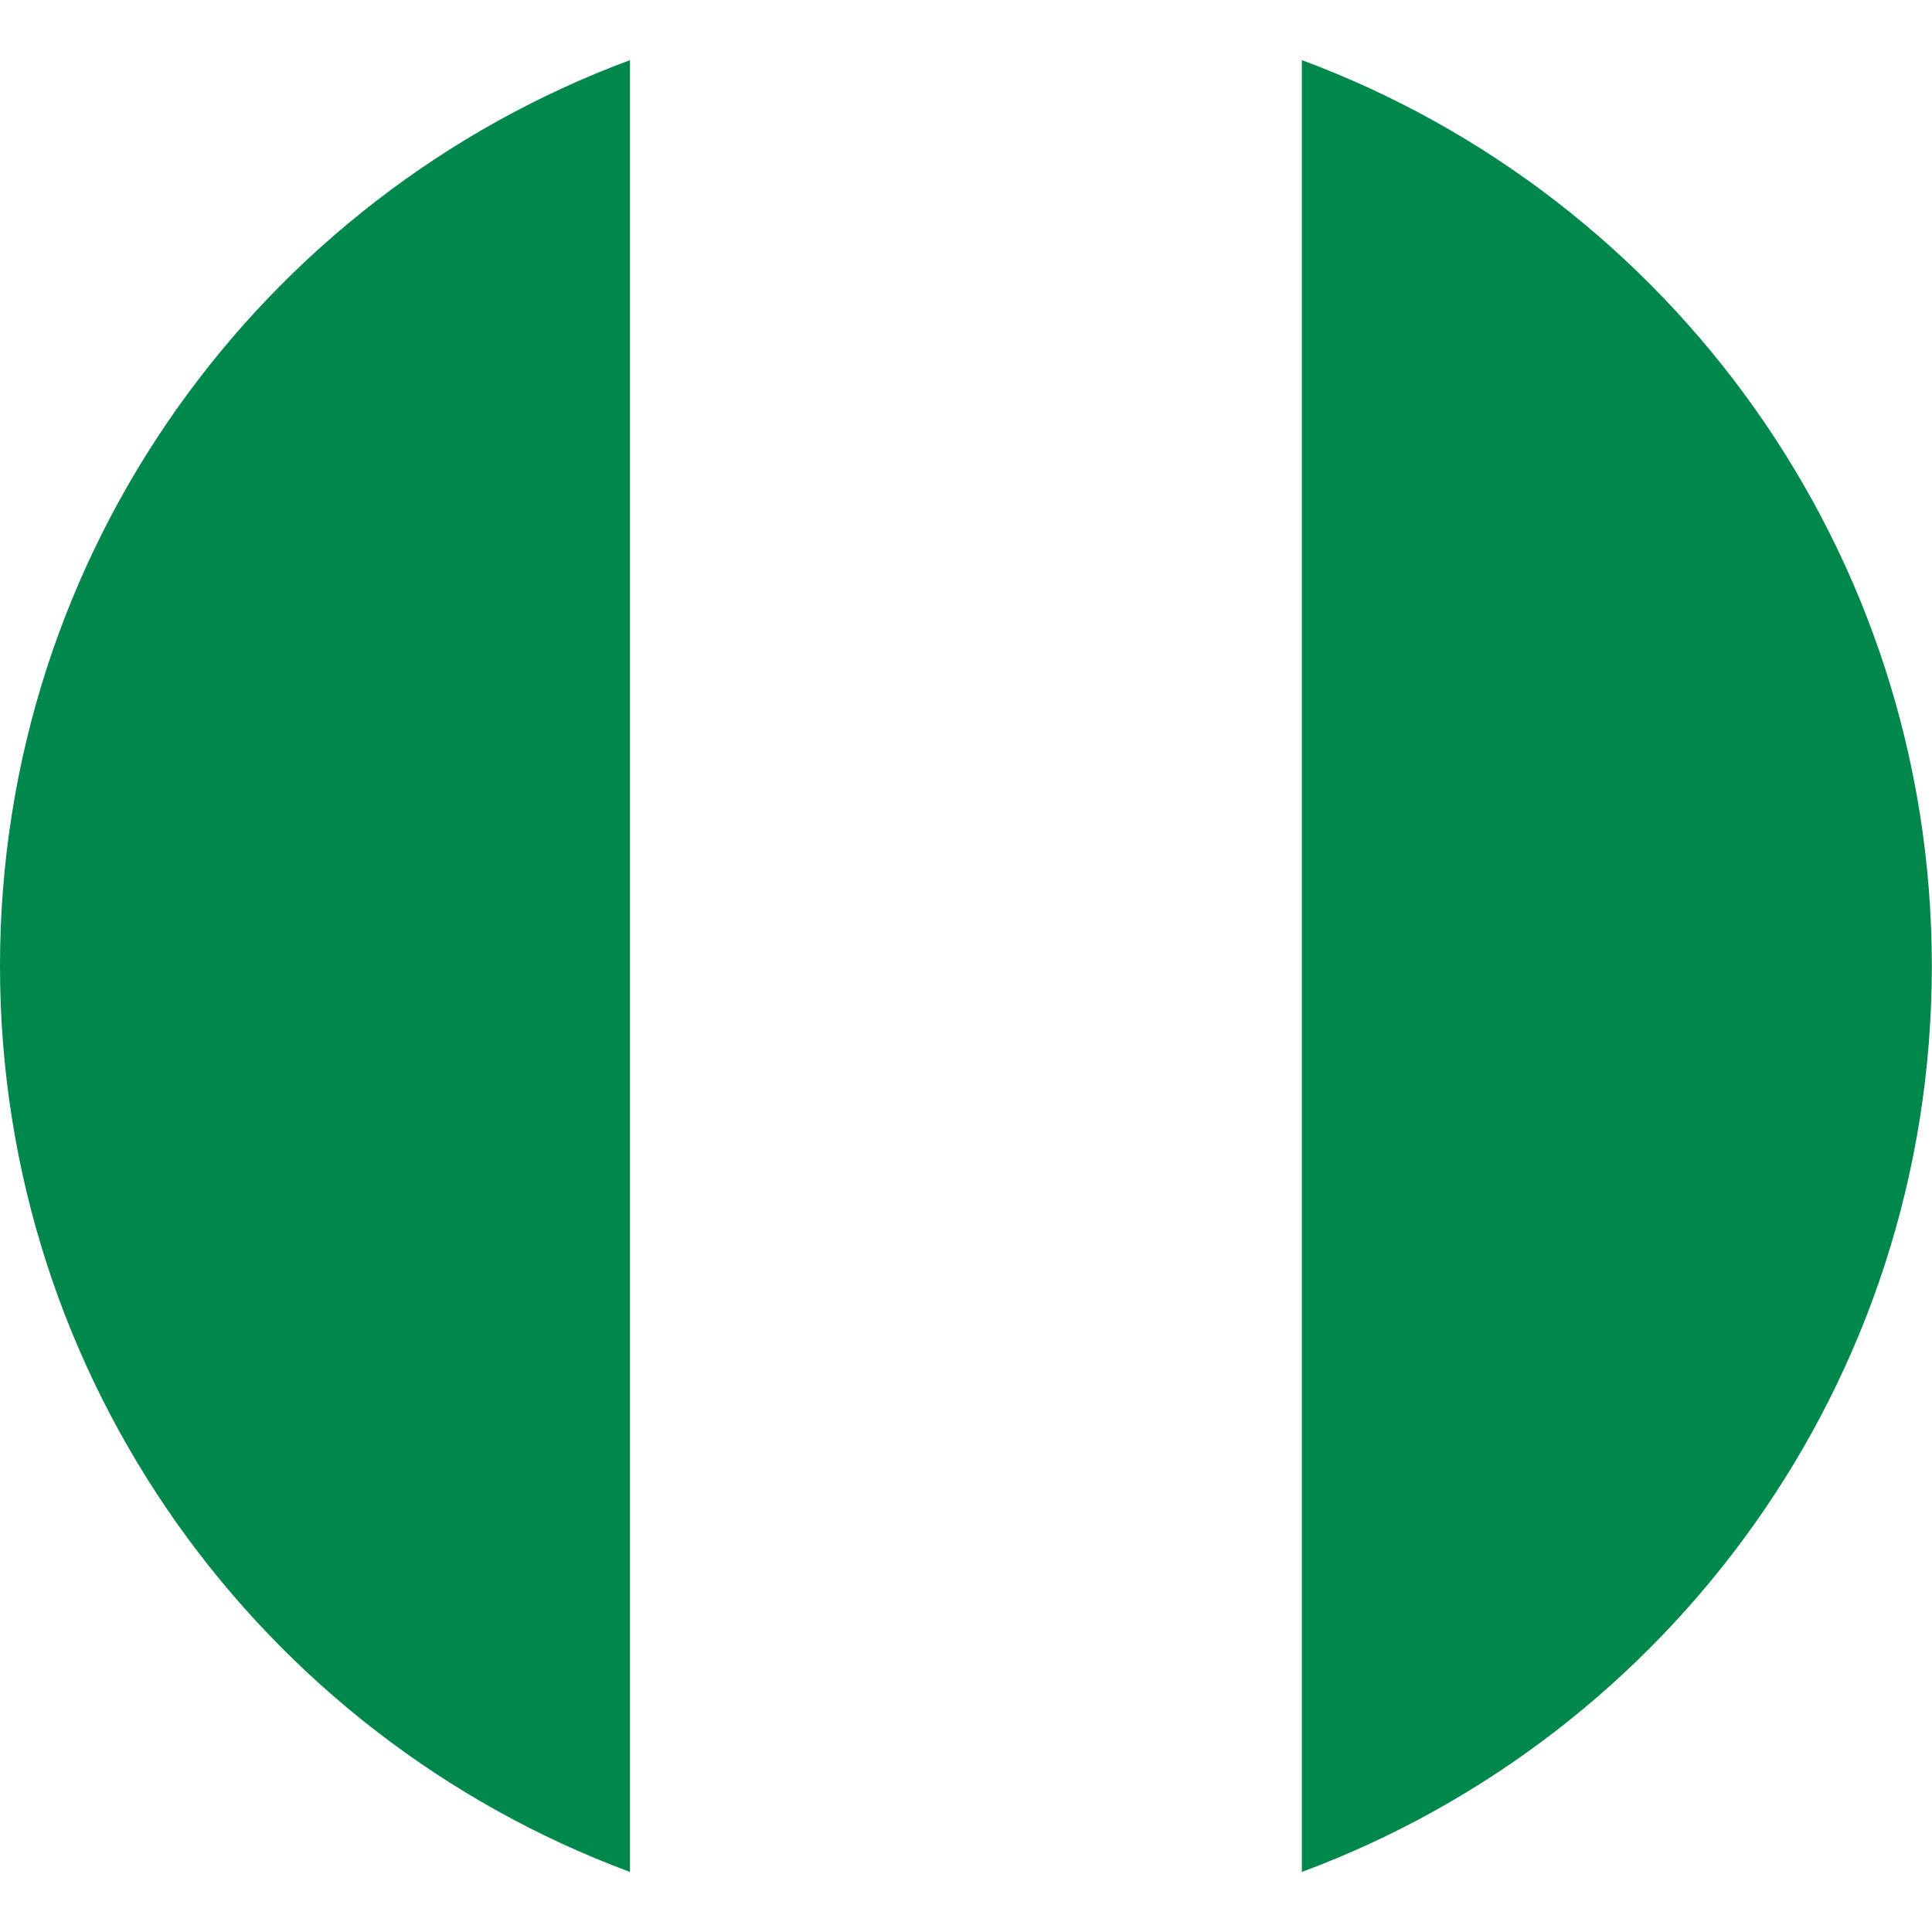
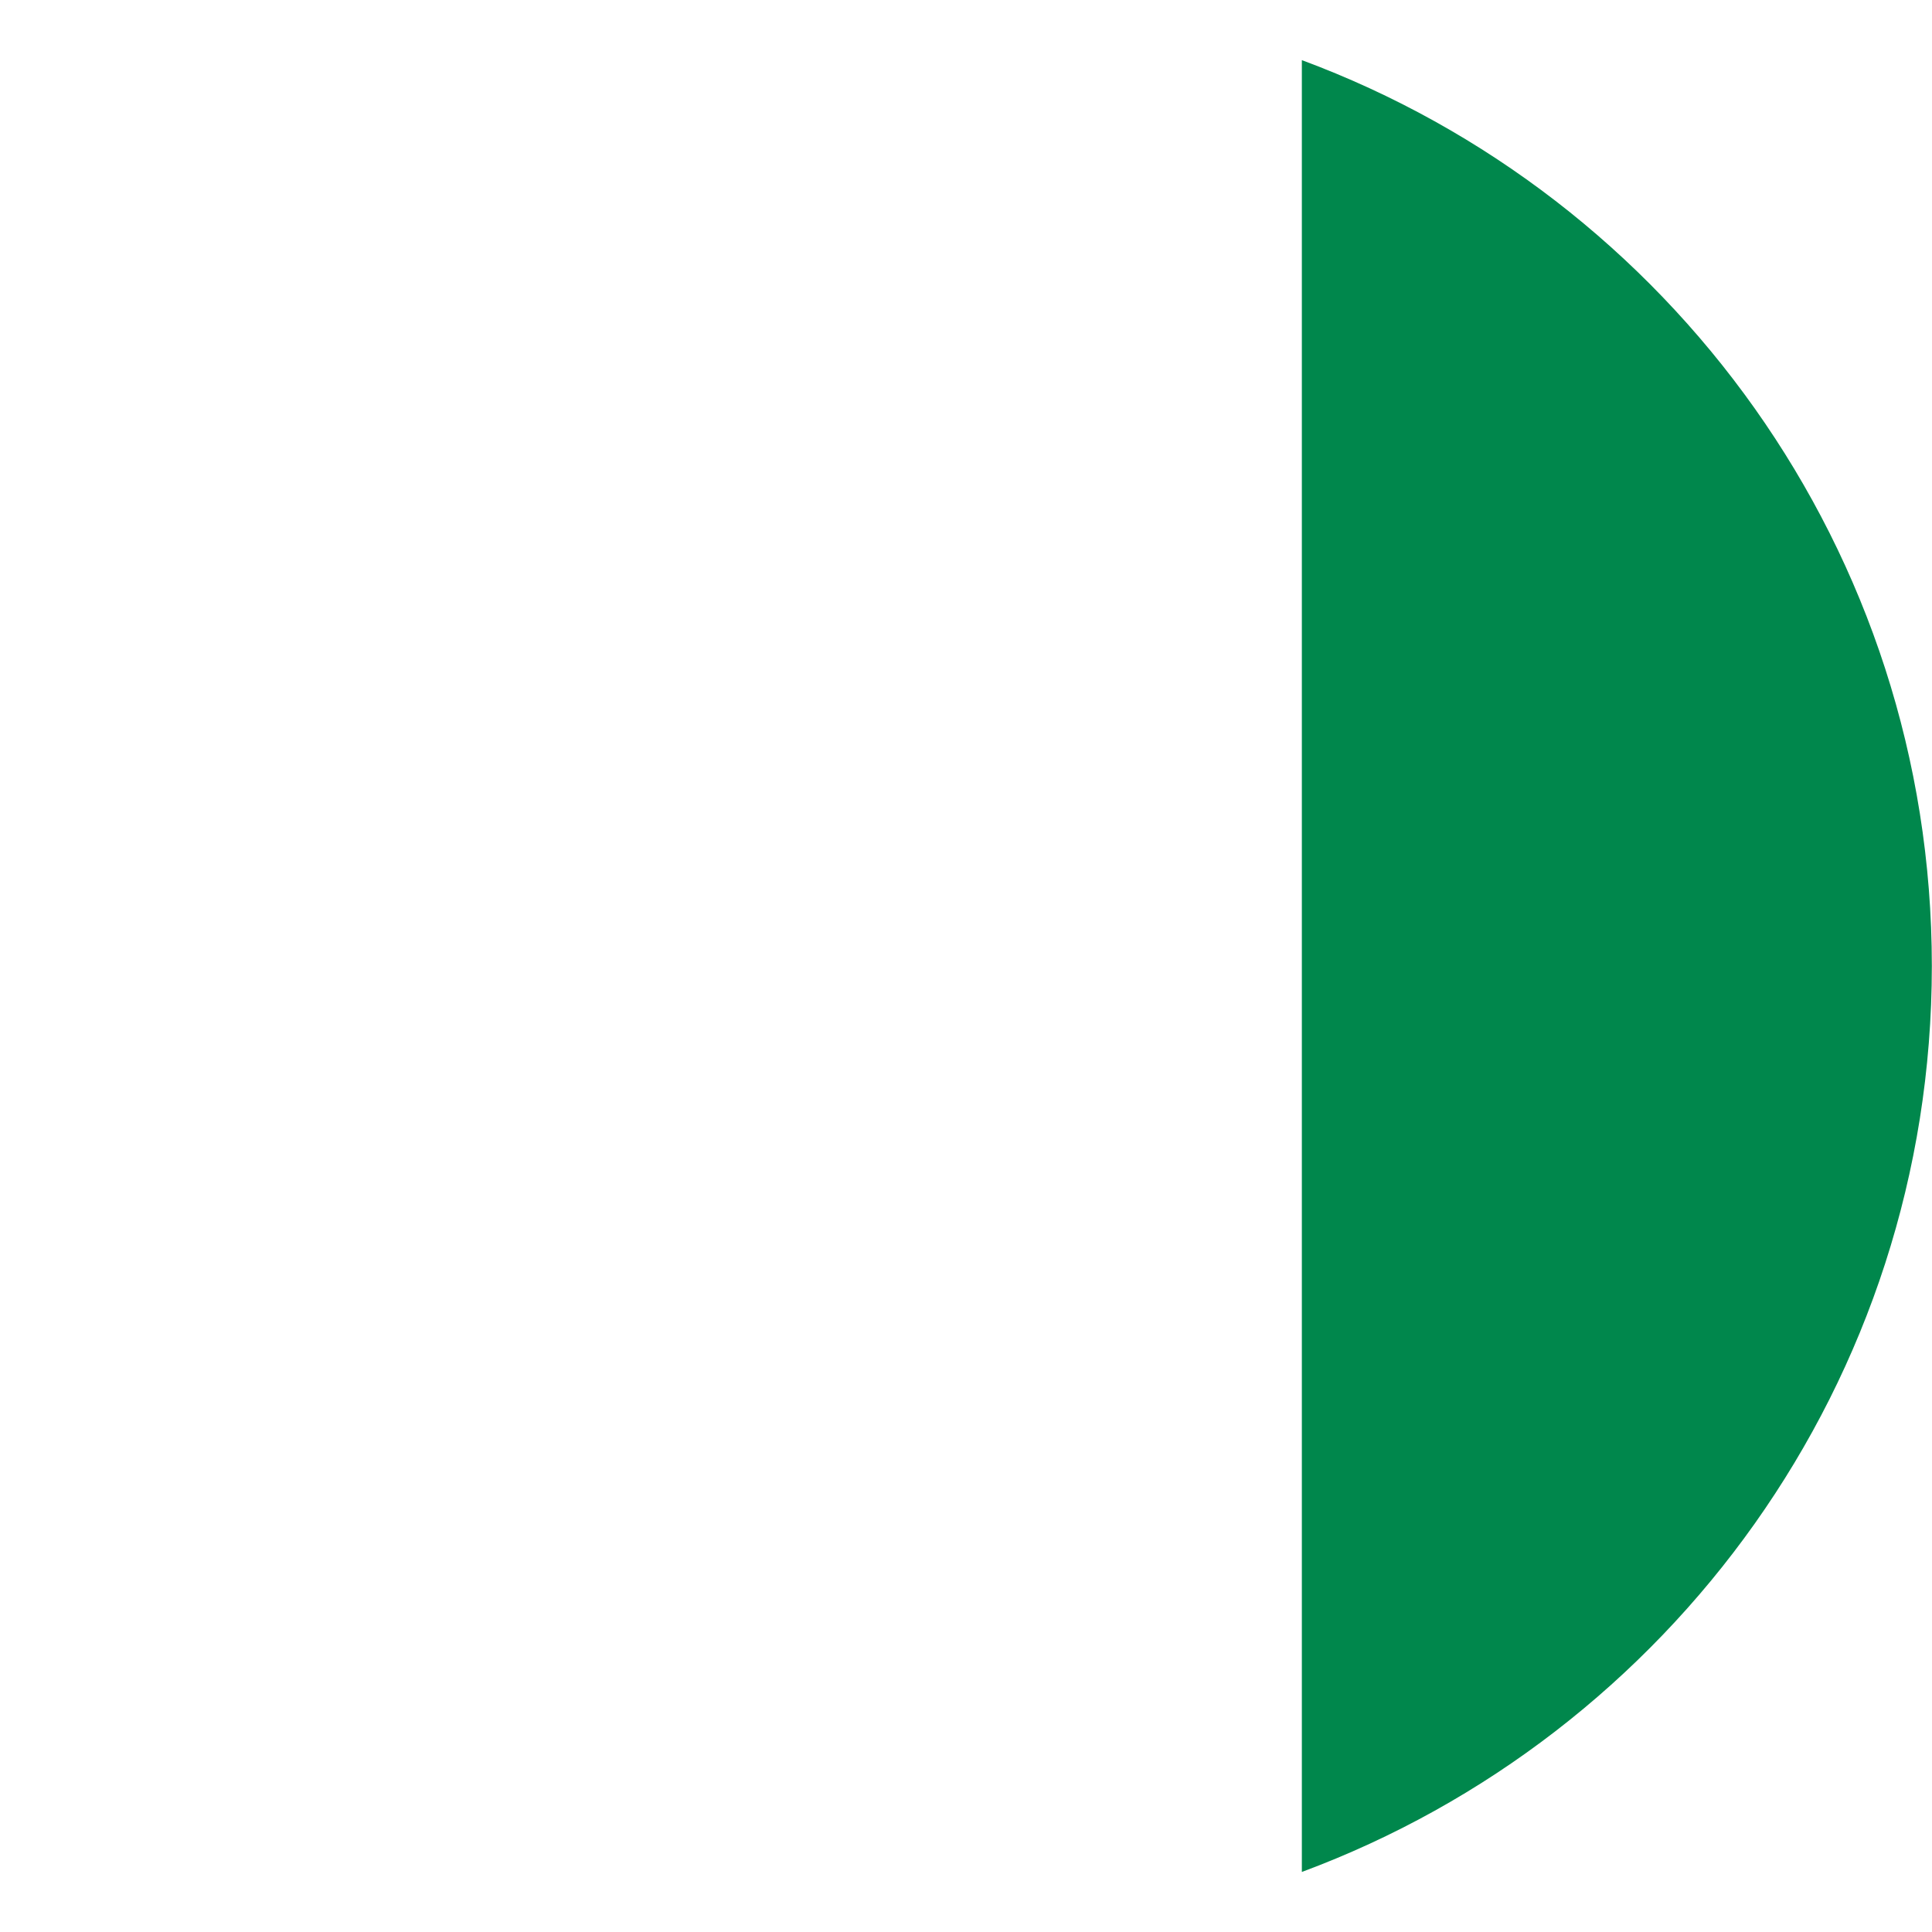
<svg xmlns="http://www.w3.org/2000/svg" width="24" height="24" viewBox="0 0 24 24" fill="none">
  <g id="Group">
-     <path id="Vector" d="M0 12C0 17.16 3.256 21.558 7.826 23.254V0.747C3.256 2.442 0 6.841 0 12Z" fill="#00874C" />
    <path id="Vector_2" d="M23.998 12C23.998 6.841 20.741 2.442 16.172 0.747V23.254C20.741 21.558 23.998 17.16 23.998 12Z" fill="#00874C" />
  </g>
</svg>